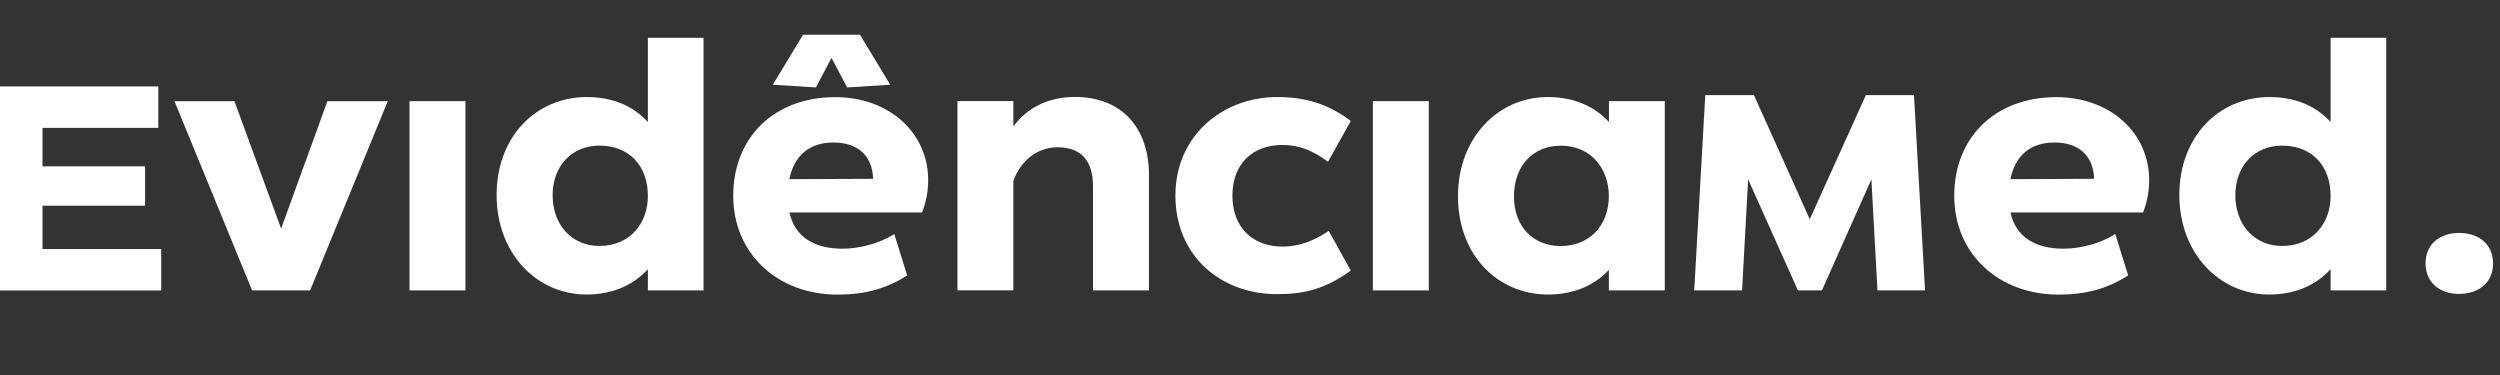
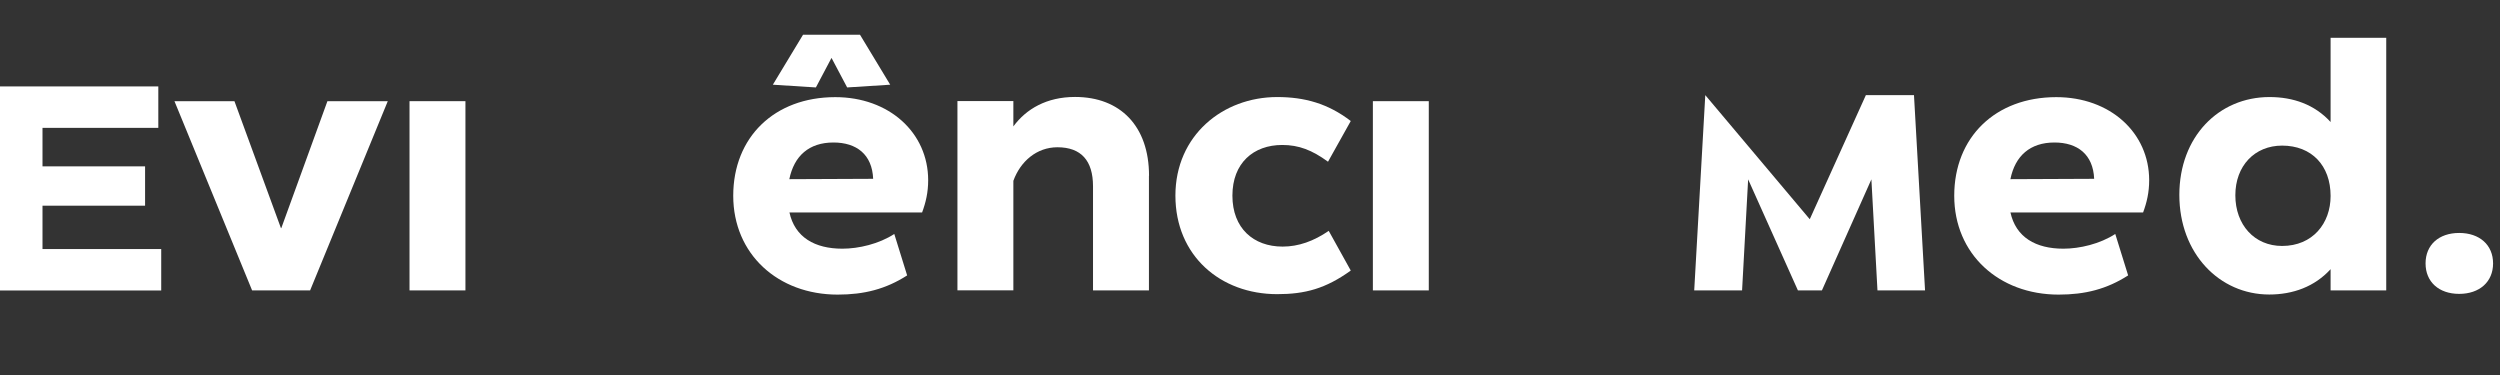
<svg xmlns="http://www.w3.org/2000/svg" width="160" height="24" viewBox="0 0 160 24" fill="none">
  <rect x="0" y="0" width="160" height="24" fill="#333333" stroke="none" />
  <g clip-path="url(#clip0_2_331)">
    <path d="M2.72 15.939H10.318V18.591H-0.406V5.531H10.132V8.183H2.72V10.647H9.285V13.164H2.72V15.945V15.939Z" fill="white" />
    <path d="M16.135 18.586L11.165 6.475H15.004L17.98 14.6H18.003L20.955 6.475H24.818L19.847 18.586H16.135Z" fill="white" />
    <path d="M26.209 18.586V6.475H29.788V18.586H26.209Z" fill="white" />
-     <path d="M31.783 12.475C31.783 8.752 34.301 6.211 37.554 6.211C39.074 6.211 40.443 6.691 41.464 7.809V2.418H45.025V18.586H41.464V17.228C40.443 18.346 39.057 18.849 37.537 18.849C34.347 18.849 31.783 16.221 31.783 12.475ZM41.464 12.539C41.464 10.59 40.246 9.319 38.361 9.319C36.603 9.319 35.368 10.613 35.368 12.498C35.368 14.383 36.586 15.741 38.361 15.741C40.315 15.741 41.464 14.295 41.464 12.545V12.539Z" fill="white" />
    <path d="M50.523 13.592C50.871 15.191 52.153 15.916 53.91 15.916C54.954 15.916 56.254 15.612 57.234 14.974L58.057 17.626C56.689 18.504 55.302 18.855 53.609 18.855C49.792 18.855 46.927 16.267 46.927 12.527C46.927 8.787 49.555 6.217 53.458 6.217C56.909 6.217 59.403 8.494 59.403 11.538C59.403 12.305 59.252 12.96 59.014 13.598H50.529L50.523 13.592ZM53.214 3.711L52.217 5.596L49.462 5.421L51.393 2.225H55.041L56.973 5.421L54.218 5.596L53.22 3.711H53.214ZM50.523 11.467L55.882 11.444C55.819 9.887 54.821 9.12 53.342 9.12C51.776 9.12 50.825 9.975 50.517 11.462L50.523 11.467Z" fill="white" />
    <path d="M73.532 11.251V18.586H69.953V11.924C69.953 10.279 69.193 9.425 67.674 9.425C66.351 9.425 65.307 10.326 64.855 11.573V18.58H61.276V6.468H64.855V8.09C65.679 6.972 66.984 6.205 68.805 6.205C71.693 6.205 73.538 8.067 73.538 11.245L73.532 11.251Z" fill="white" />
    <path d="M75.226 12.521C75.226 8.664 78.265 6.211 81.739 6.211C83.496 6.211 84.993 6.627 86.449 7.745L84.993 10.35C83.972 9.606 83.125 9.278 82.064 9.278C80.219 9.278 78.874 10.437 78.874 12.521C78.874 14.605 80.219 15.782 82.087 15.782C83.108 15.782 84.082 15.431 85.039 14.775L86.449 17.315C84.842 18.474 83.52 18.826 81.739 18.826C78.114 18.826 75.226 16.373 75.226 12.515V12.521Z" fill="white" />
    <path d="M87.864 18.586V6.475H91.442V18.586H87.864Z" fill="white" />
-     <path d="M102.967 6.474H106.545V18.586H102.967V17.274C101.969 18.346 100.6 18.849 99.081 18.849C95.827 18.849 93.31 16.308 93.31 12.562C93.31 8.816 95.873 6.211 99.063 6.211C100.583 6.211 101.969 6.714 102.973 7.809V6.474H102.967ZM102.967 12.521C102.944 10.789 101.836 9.325 99.887 9.325C98.106 9.325 96.894 10.619 96.894 12.568C96.894 14.517 98.13 15.746 99.887 15.746C101.644 15.746 102.967 14.517 102.967 12.527V12.521Z" fill="white" />
-     <path d="M122.495 6.088L123.203 18.585H120.158L119.769 11.479L116.603 18.585H115.066L111.881 11.479L111.493 18.585H108.43L109.138 6.088H112.253L115.825 14.031L119.416 6.088H122.495Z" fill="white" />
+     <path d="M122.495 6.088L123.203 18.585H120.158L119.769 11.479L116.603 18.585H115.066L111.881 11.479L111.493 18.585H108.43L109.138 6.088L115.825 14.031L119.416 6.088H122.495Z" fill="white" />
    <path d="M128.667 13.592C129.015 15.191 130.297 15.916 132.054 15.916C133.098 15.916 134.397 15.612 135.377 14.974L136.201 17.626C134.832 18.504 133.446 18.855 131.752 18.855C127.93 18.855 125.071 16.267 125.071 12.527C125.071 8.787 127.698 6.217 131.602 6.217C135.053 6.217 137.547 8.494 137.547 11.538C137.547 12.305 137.396 12.96 137.158 13.598H128.673L128.667 13.592ZM128.667 11.467L134.026 11.444C133.962 9.887 132.965 9.12 131.486 9.12C129.925 9.12 128.968 9.975 128.667 11.462V11.467Z" fill="white" />
    <path d="M139.478 12.475C139.478 8.752 141.995 6.211 145.249 6.211C146.768 6.211 148.137 6.691 149.158 7.809V2.418H152.719V18.586H149.158V17.228C148.137 18.346 146.751 18.849 145.231 18.849C142.041 18.849 139.478 16.221 139.478 12.475ZM149.158 12.539C149.158 10.59 147.94 9.319 146.055 9.319C144.298 9.319 143.062 10.613 143.062 12.498C143.062 14.383 144.28 15.741 146.055 15.741C148.01 15.741 149.158 14.295 149.158 12.545V12.539Z" fill="white" />
    <path d="M155.236 16.858C155.236 15.676 156.083 14.909 157.388 14.909C158.693 14.909 159.557 15.676 159.557 16.858C159.557 18.041 158.687 18.808 157.388 18.808C156.089 18.808 155.236 18.041 155.236 16.858Z" fill="white" />
  </g>
  <defs>
    <clipPath id="clip0_2_331">
      <rect width="160" height="24" fill="white" />
    </clipPath>
  </defs>
</svg>